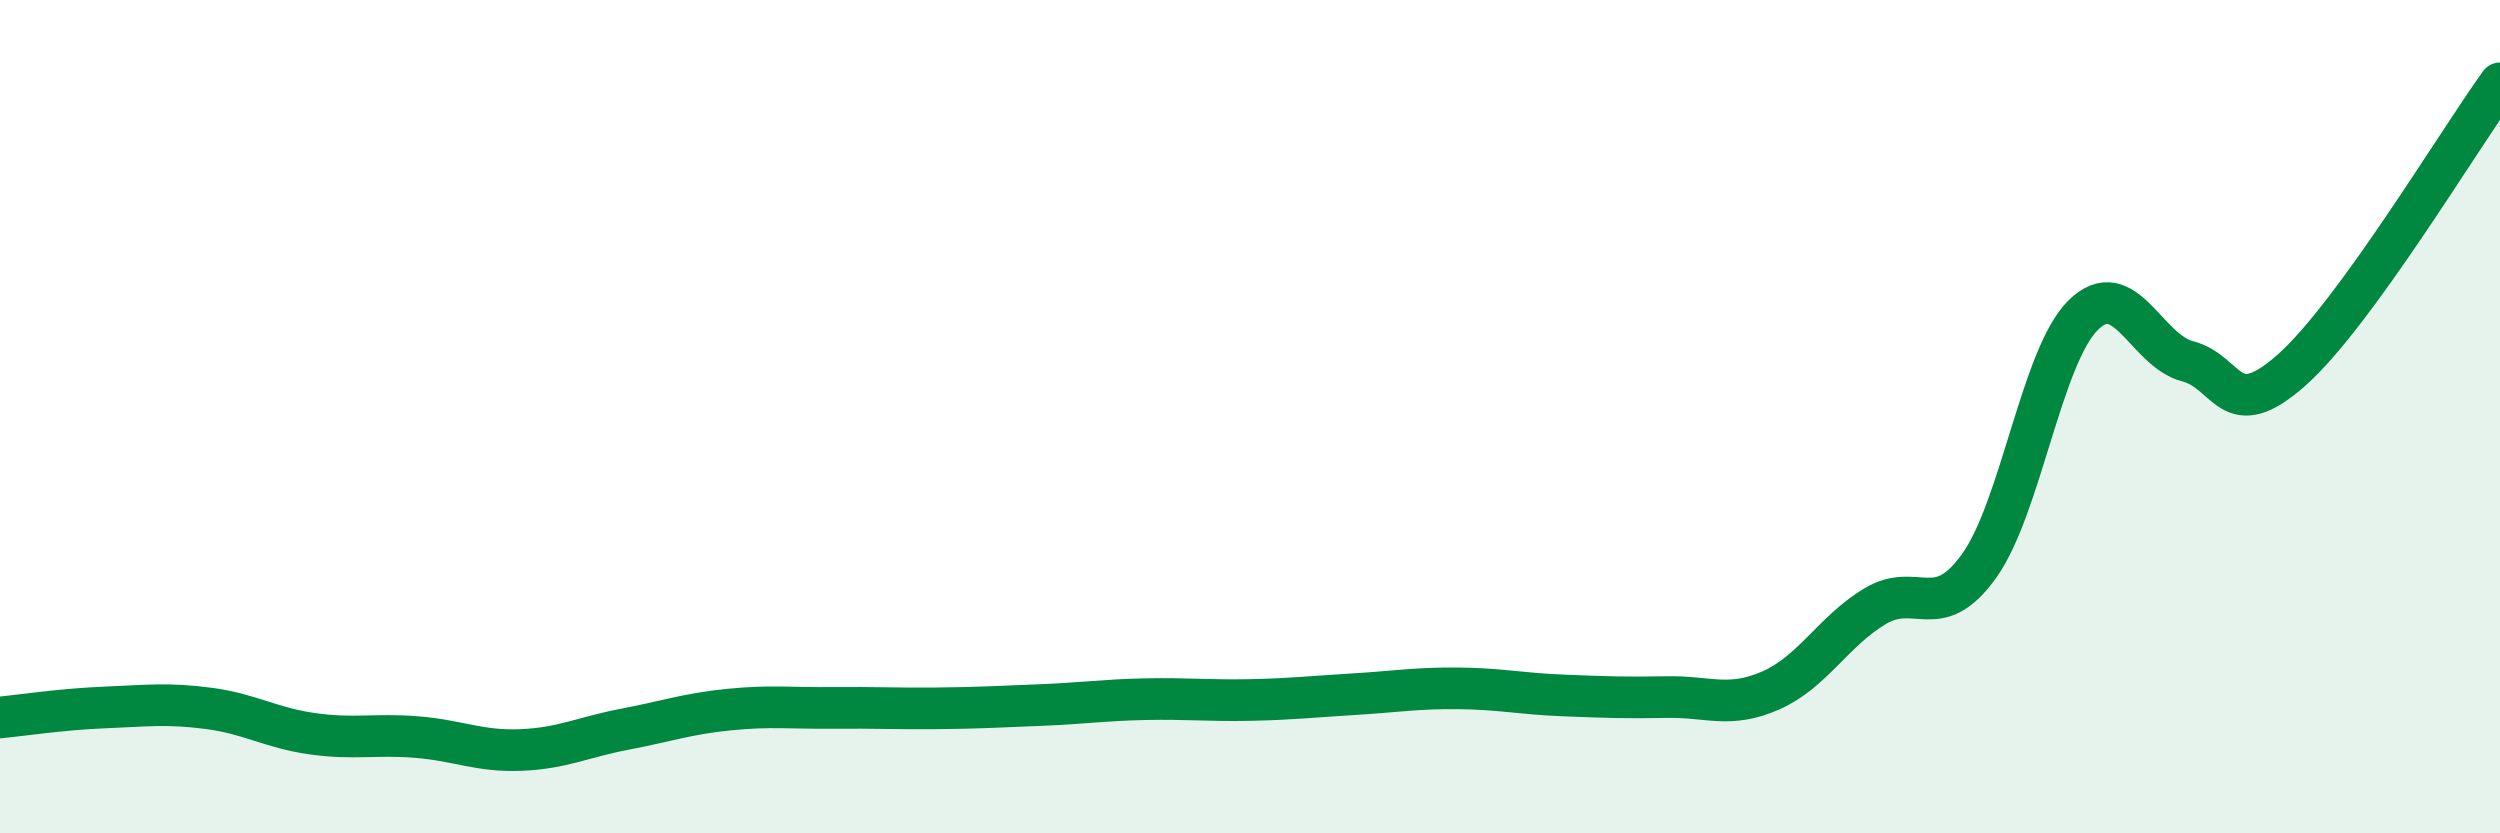
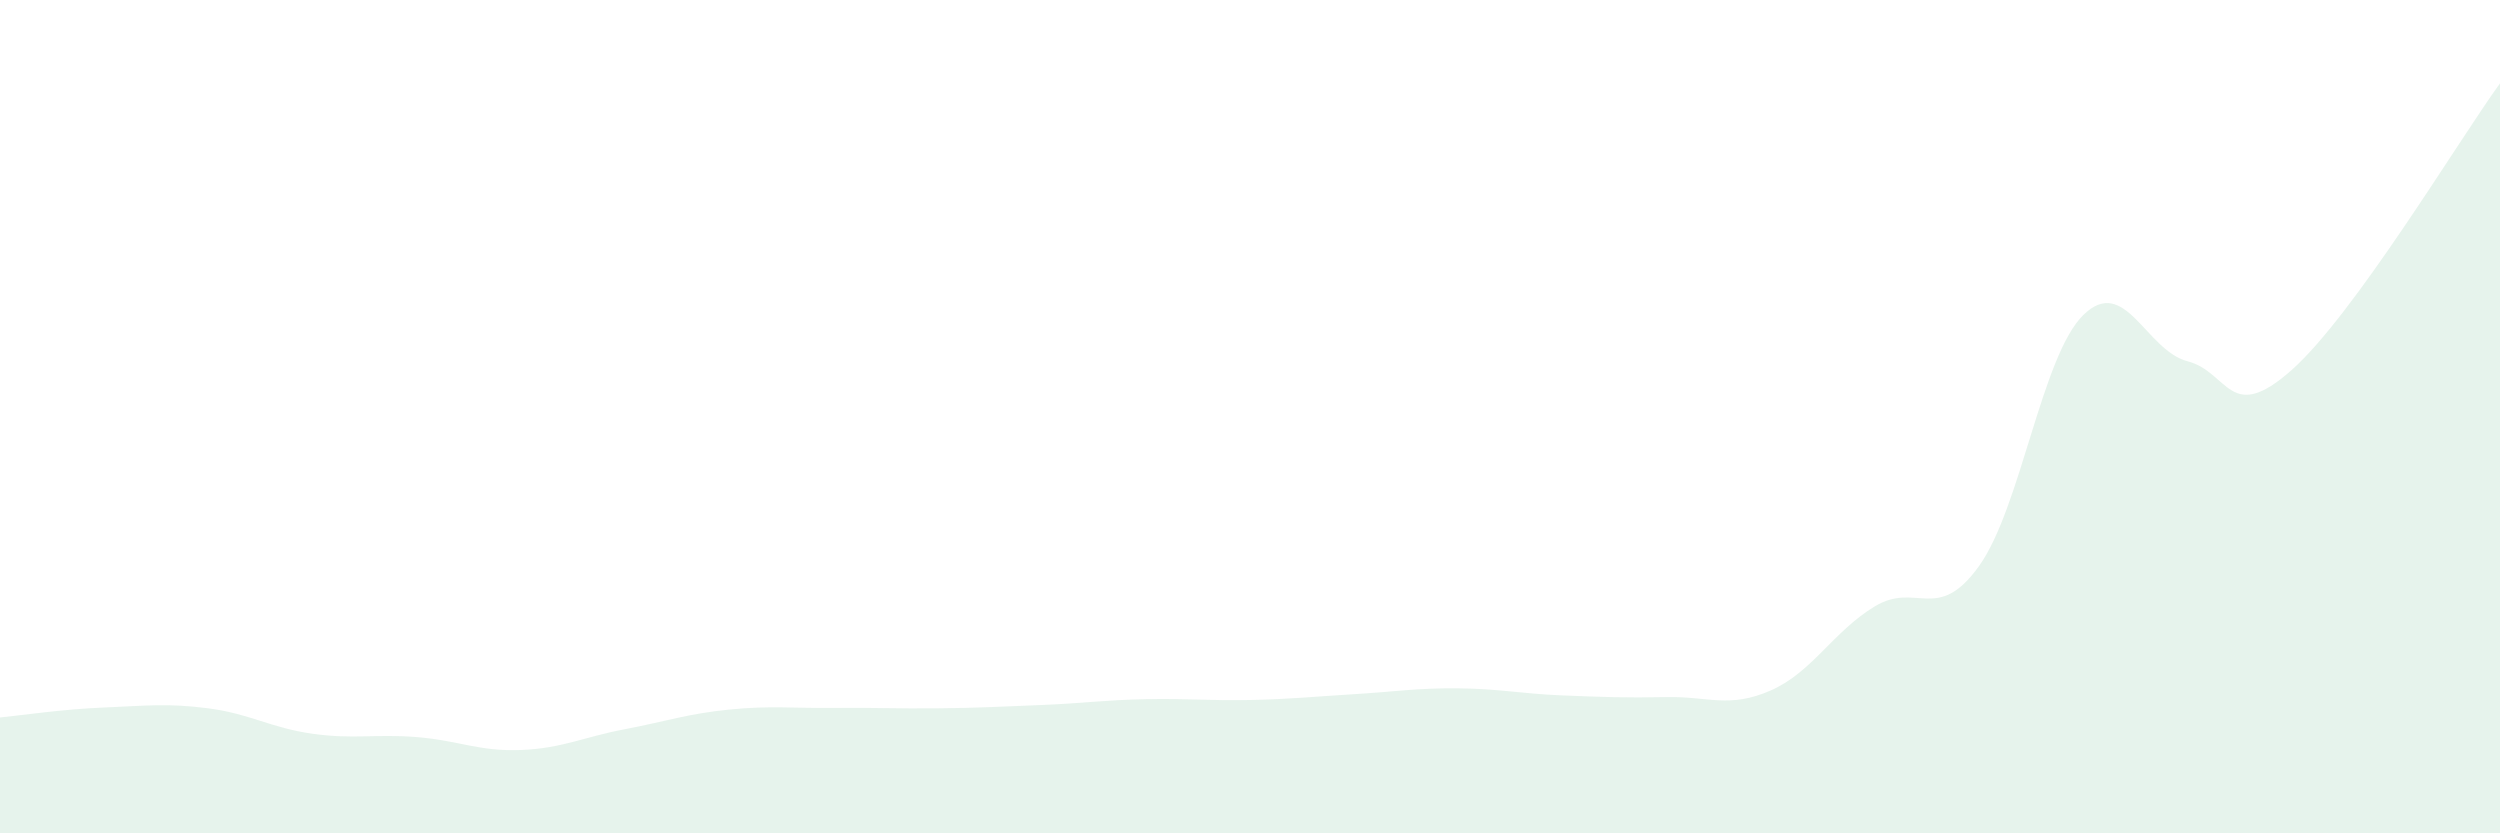
<svg xmlns="http://www.w3.org/2000/svg" width="60" height="20" viewBox="0 0 60 20">
  <path d="M 0,17.22 C 0.5,17.17 1.5,17.02 2.5,16.98 C 3.5,16.94 4,16.87 5,17 C 6,17.13 6.5,17.47 7.5,17.61 C 8.5,17.75 9,17.61 10,17.69 C 11,17.77 11.5,18.04 12.5,18 C 13.5,17.96 14,17.69 15,17.5 C 16,17.31 16.5,17.13 17.5,17.03 C 18.5,16.93 19,17 20,16.99 C 21,16.98 21.5,17.01 22.5,17 C 23.5,16.99 24,16.96 25,16.92 C 26,16.88 26.5,16.8 27.5,16.78 C 28.5,16.76 29,16.82 30,16.8 C 31,16.78 31.5,16.72 32.5,16.66 C 33.5,16.6 34,16.51 35,16.52 C 36,16.53 36.5,16.65 37.5,16.69 C 38.5,16.73 39,16.75 40,16.73 C 41,16.71 41.5,17.01 42.5,16.57 C 43.5,16.13 44,15.15 45,14.55 C 46,13.95 46.5,14.98 47.5,13.58 C 48.5,12.18 49,8.54 50,7.56 C 51,6.58 51.5,8.41 52.5,8.67 C 53.5,8.93 53.5,10.21 55,8.88 C 56.5,7.55 59,3.38 60,2L60 20L0 20Z" fill="#008740" opacity="0.1" stroke-linecap="round" stroke-linejoin="round" />
-   <path d="M 0,17.22 C 0.5,17.17 1.5,17.02 2.5,16.98 C 3.5,16.94 4,16.87 5,17 C 6,17.13 6.5,17.47 7.5,17.61 C 8.5,17.75 9,17.61 10,17.69 C 11,17.77 11.5,18.04 12.5,18 C 13.5,17.96 14,17.69 15,17.5 C 16,17.31 16.5,17.13 17.5,17.03 C 18.5,16.93 19,17 20,16.99 C 21,16.98 21.5,17.01 22.5,17 C 23.5,16.99 24,16.96 25,16.92 C 26,16.88 26.5,16.8 27.5,16.78 C 28.5,16.76 29,16.82 30,16.8 C 31,16.78 31.5,16.72 32.5,16.66 C 33.5,16.6 34,16.51 35,16.52 C 36,16.53 36.5,16.65 37.5,16.69 C 38.5,16.73 39,16.75 40,16.73 C 41,16.71 41.5,17.01 42.5,16.57 C 43.5,16.13 44,15.15 45,14.55 C 46,13.95 46.5,14.98 47.5,13.58 C 48.5,12.18 49,8.54 50,7.56 C 51,6.58 51.5,8.41 52.5,8.67 C 53.5,8.93 53.5,10.21 55,8.88 C 56.5,7.55 59,3.38 60,2" stroke="#008740" stroke-width="1" fill="none" stroke-linecap="round" stroke-linejoin="round" />
</svg>